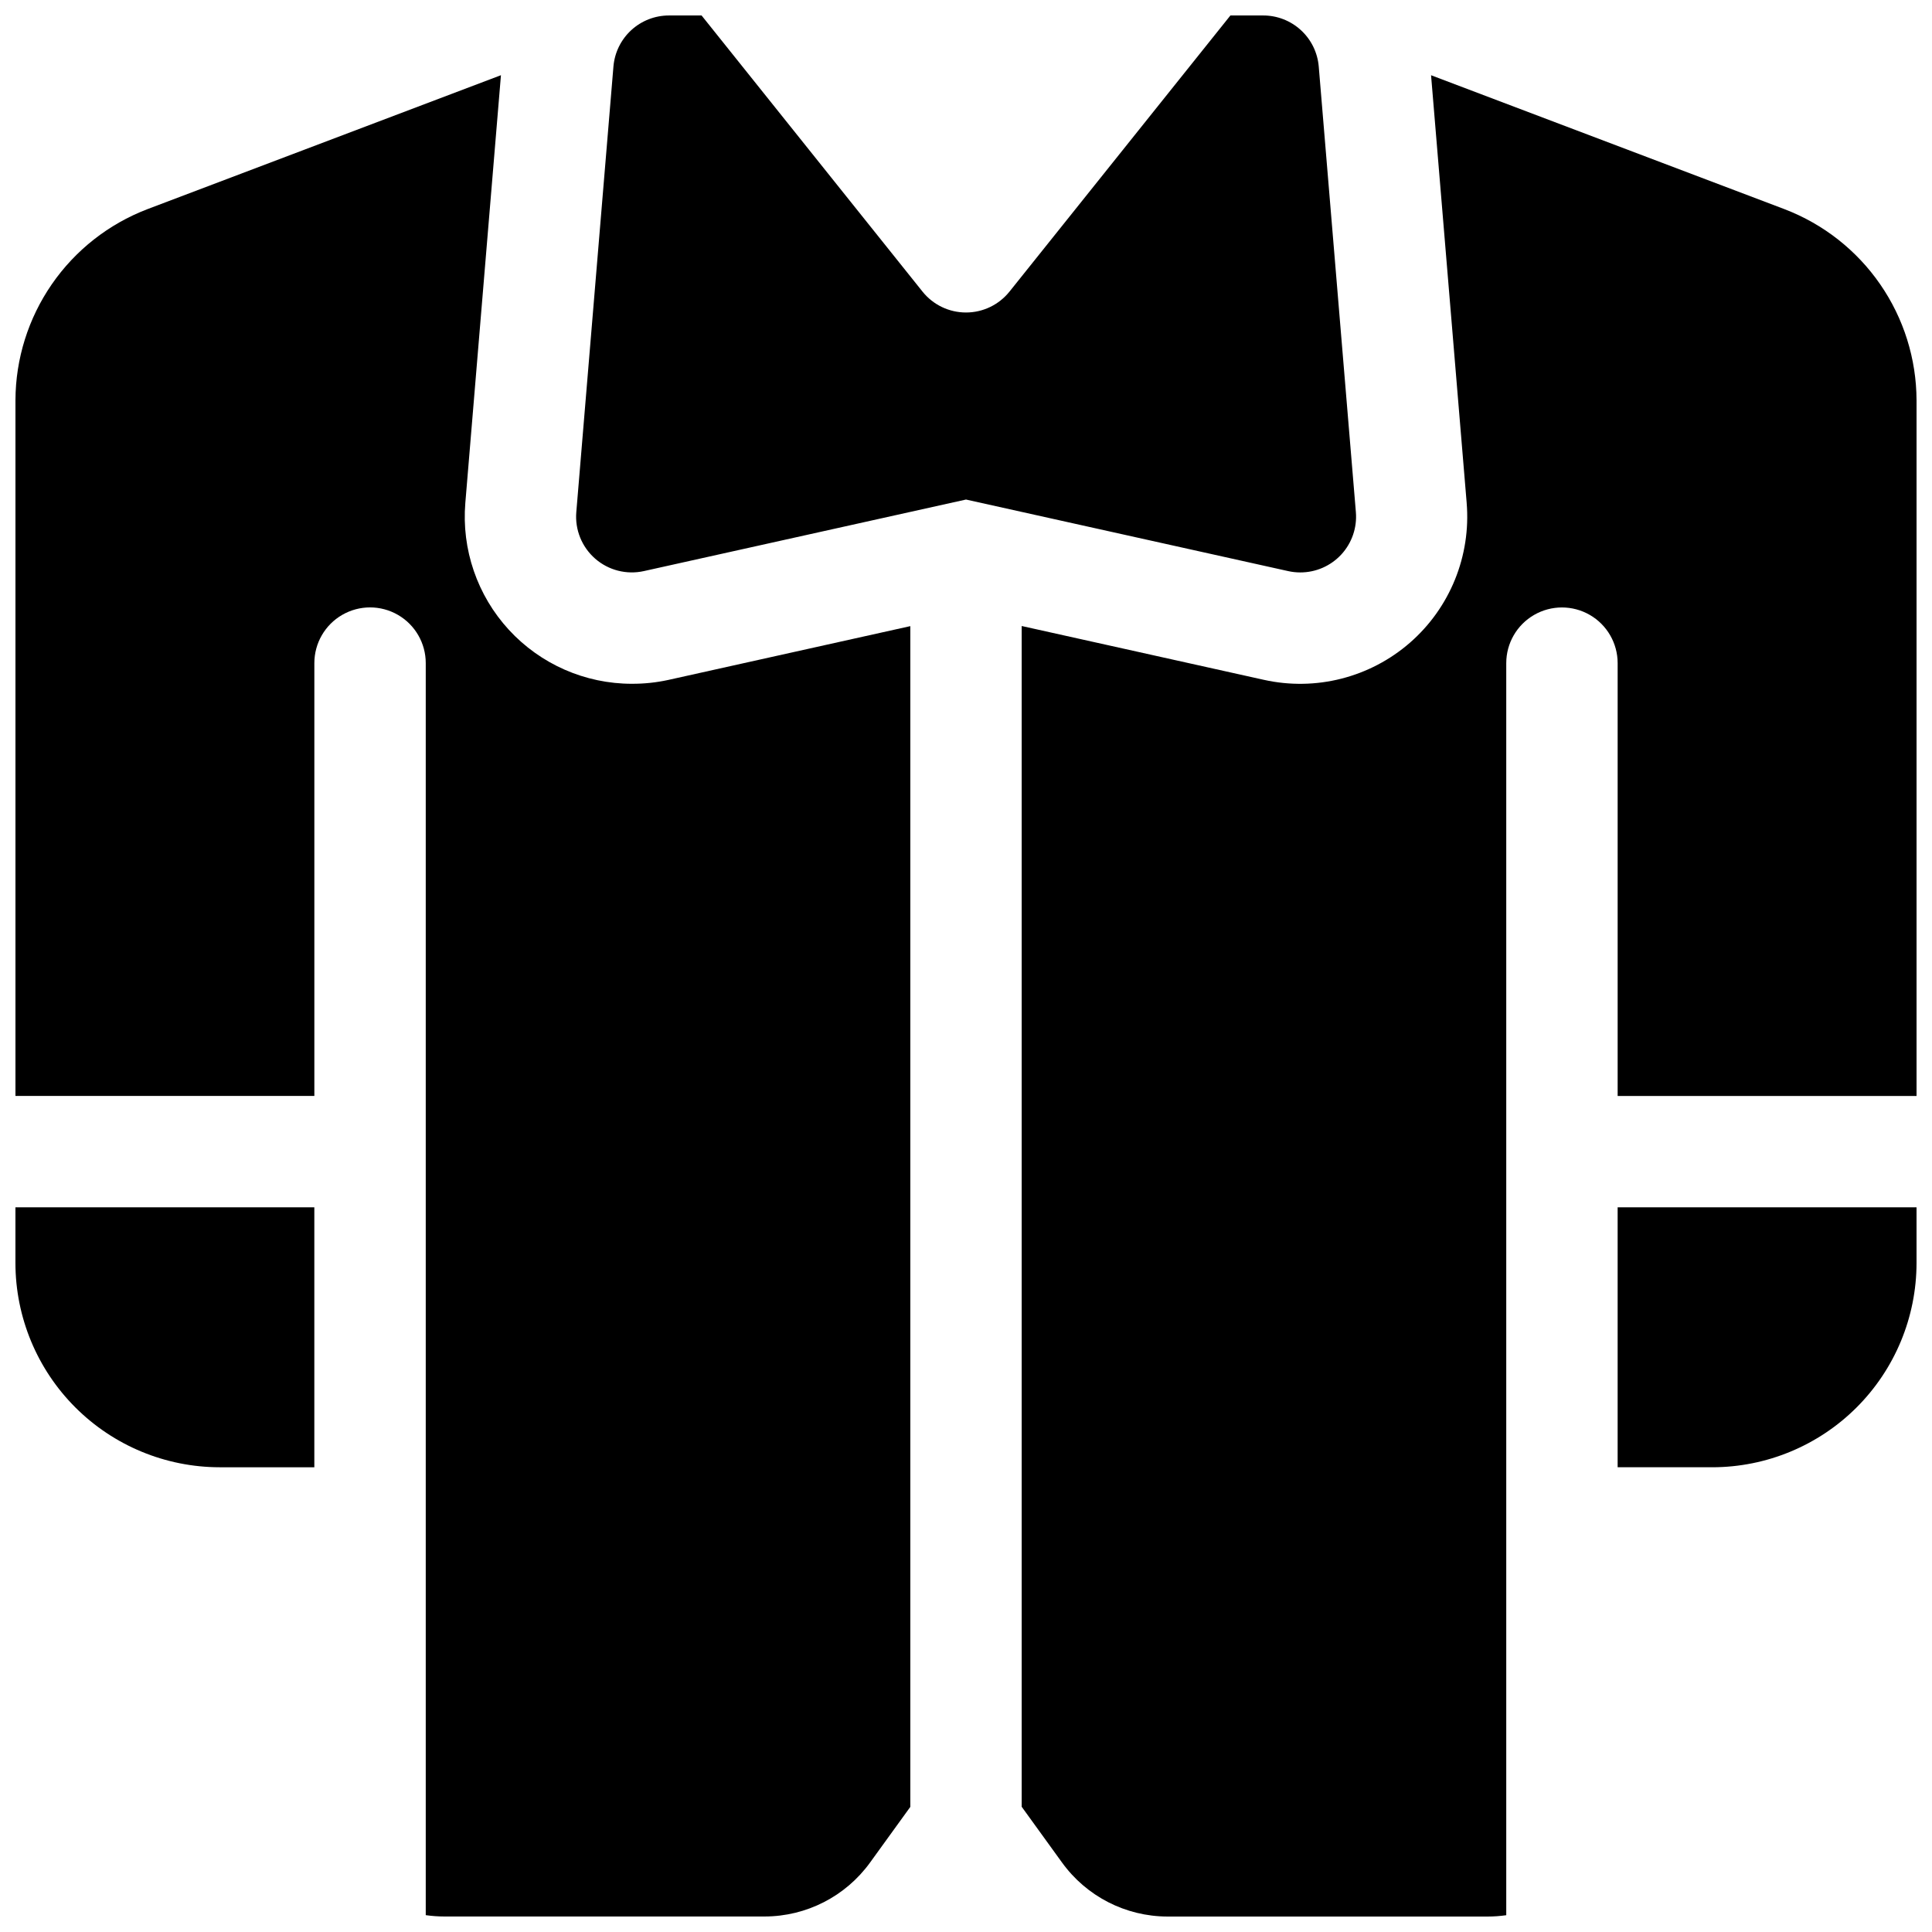
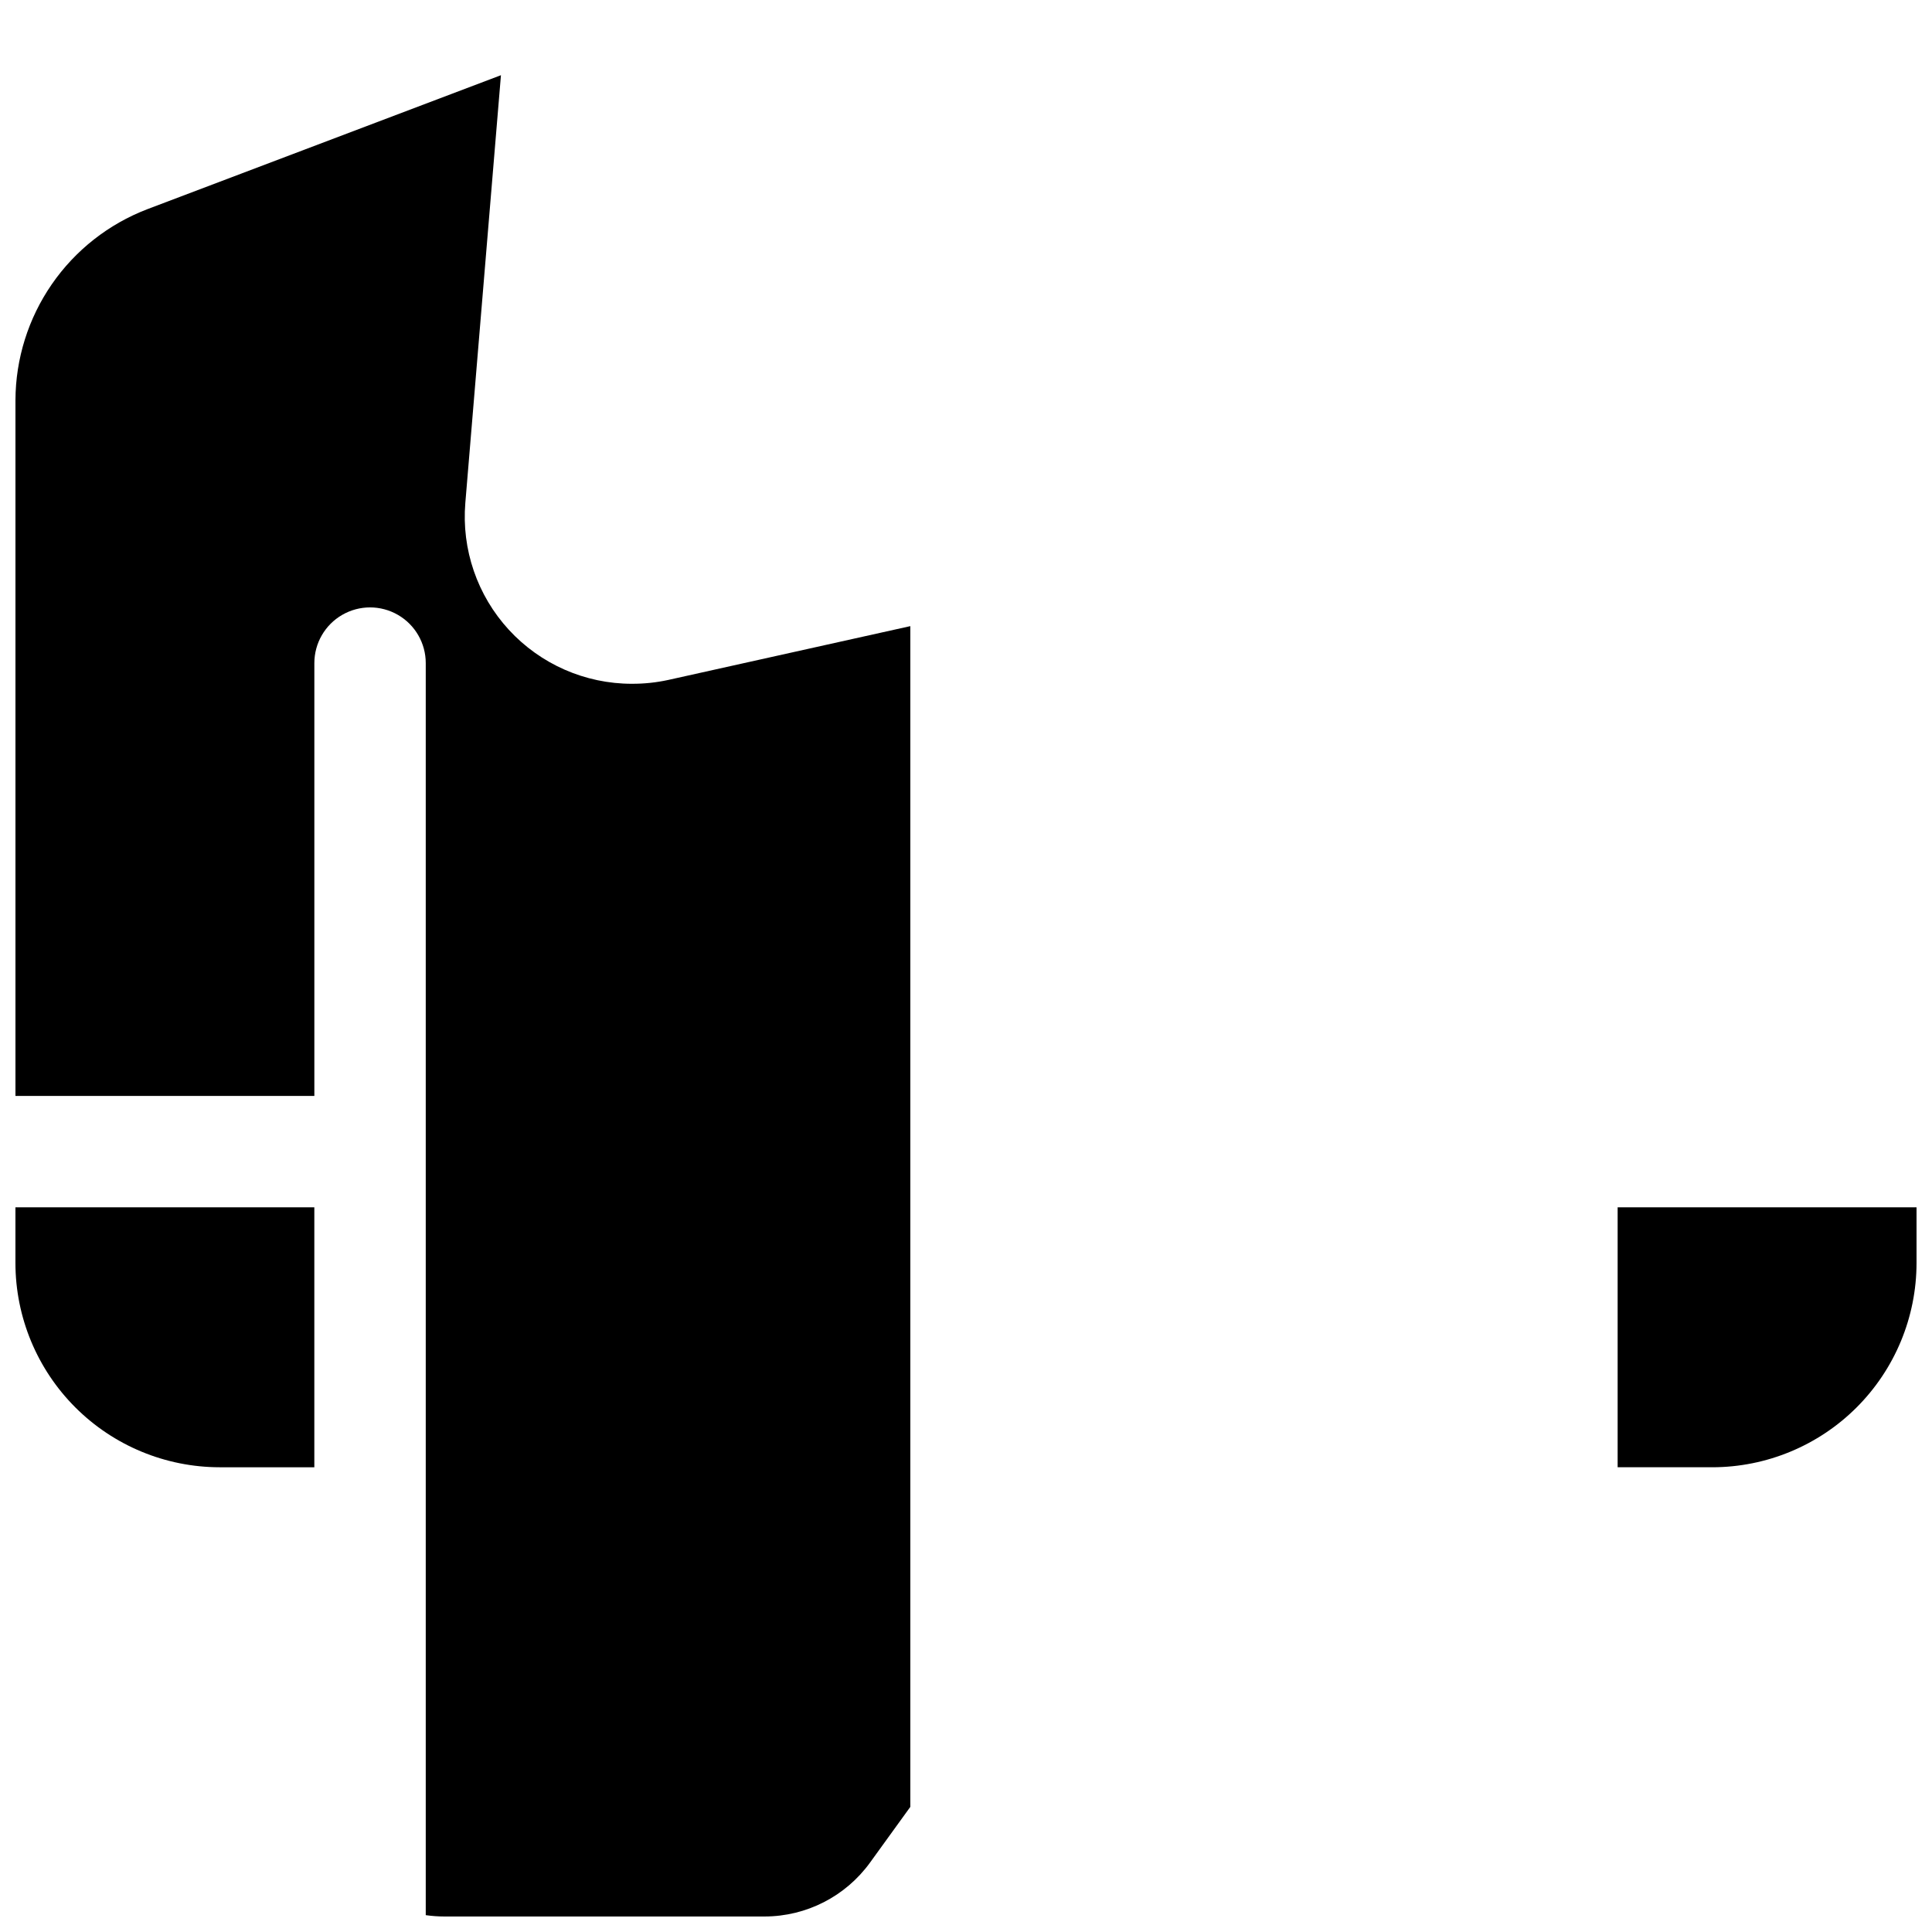
<svg xmlns="http://www.w3.org/2000/svg" width="800px" height="800px" version="1.1" viewBox="144 144 512 512">
  <defs>
    <clipPath id="e">
      <path d="m296 148.09h208v147.91h-208z" />
    </clipPath>
    <clipPath id="d">
      <path d="m148.09 463h79.906v70h-79.906z" />
    </clipPath>
    <clipPath id="c">
      <path d="m148.09 163h237.91v488.9h-237.91z" />
    </clipPath>
    <clipPath id="b">
-       <path d="m414 163h237.9v488.9h-237.9z" />
-     </clipPath>
+       </clipPath>
    <clipPath id="a">
      <path d="m572 463h79.902v70h-79.902z" />
    </clipPath>
  </defs>
  <g>
    <g clip-path="url(#e)">
-       <path d="m488.56 295.7c4.137 0.012 8.09-1.711 10.898-4.75 2.805-3.039 4.207-7.117 3.863-11.242l-9.84-118.08v0.004c-0.312-3.699-2-7.144-4.738-9.652-2.734-2.508-6.312-3.891-10.023-3.879h-8.648l-58.547 73.18h-0.004c-2.801 3.5-7.039 5.535-11.52 5.535-4.484 0-8.723-2.035-11.523-5.535l-58.551-73.18h-8.648c-3.699 0-7.269 1.391-9.992 3.894-2.727 2.508-4.41 5.945-4.719 9.637l-9.84 118.08v-0.004c-0.391 4.676 1.469 9.262 5.004 12.348 3.535 3.086 8.324 4.305 12.906 3.289l85.363-18.961 85.363 18.961h-0.004c1.051 0.234 2.125 0.352 3.199 0.355z" />
-     </g>
+       </g>
    <g clip-path="url(#d)">
      <path d="m148.09 478.72c0.016 14.348 5.723 28.105 15.867 38.25 10.148 10.148 23.902 15.855 38.254 15.871h25.09v-68.883h-79.211z" />
    </g>
    <g clip-path="url(#c)">
      <path d="m311.44 325.21c-12.383 0-24.199-5.188-32.582-14.301-8.383-9.113-12.57-21.32-11.539-33.66l9.438-113.32-93.719 35.512c-10.25 3.926-19.074 10.859-25.309 19.891-6.234 9.031-9.594 19.742-9.633 30.715v184.38h79.211v-114.7c0-5.273 2.816-10.145 7.383-12.781 4.566-2.637 10.191-2.637 14.758 0 4.566 2.637 7.379 7.508 7.379 12.781v331.81c1.633 0.23 3.277 0.352 4.922 0.352h84.891c11.059-0.016 21.441-5.328 27.926-14.285l10.676-14.762v-312.91l-64.195 14.27c-3.156 0.684-6.375 1.02-9.605 1.004z" />
    </g>
    <g clip-path="url(#b)">
-       <path d="m616.96 199.45-93.715-35.512 9.438 113.32h-0.004c1.172 14.031-4.398 27.781-15.004 37.043-10.609 9.258-24.988 12.922-38.73 9.863l-64.188-14.266v312.91l10.676 14.762v-0.004c6.473 8.98 16.859 14.309 27.926 14.336h84.891c1.648 0 3.293-0.121 4.922-0.352v-331.81c0-5.273 2.812-10.145 7.379-12.781 4.566-2.637 10.195-2.637 14.762 0 4.566 2.637 7.379 7.508 7.379 12.781v114.7h79.211v-184.38c-0.039-10.973-3.394-21.684-9.633-30.715-6.234-9.031-15.059-15.965-25.309-19.891z" />
-     </g>
+       </g>
    <g clip-path="url(#a)">
      <path d="m572.69 532.84h25.09c14.352-0.016 28.105-5.723 38.254-15.871 10.145-10.145 15.852-23.902 15.867-38.25v-14.762h-79.211z" />
    </g>
  </g>
</svg>